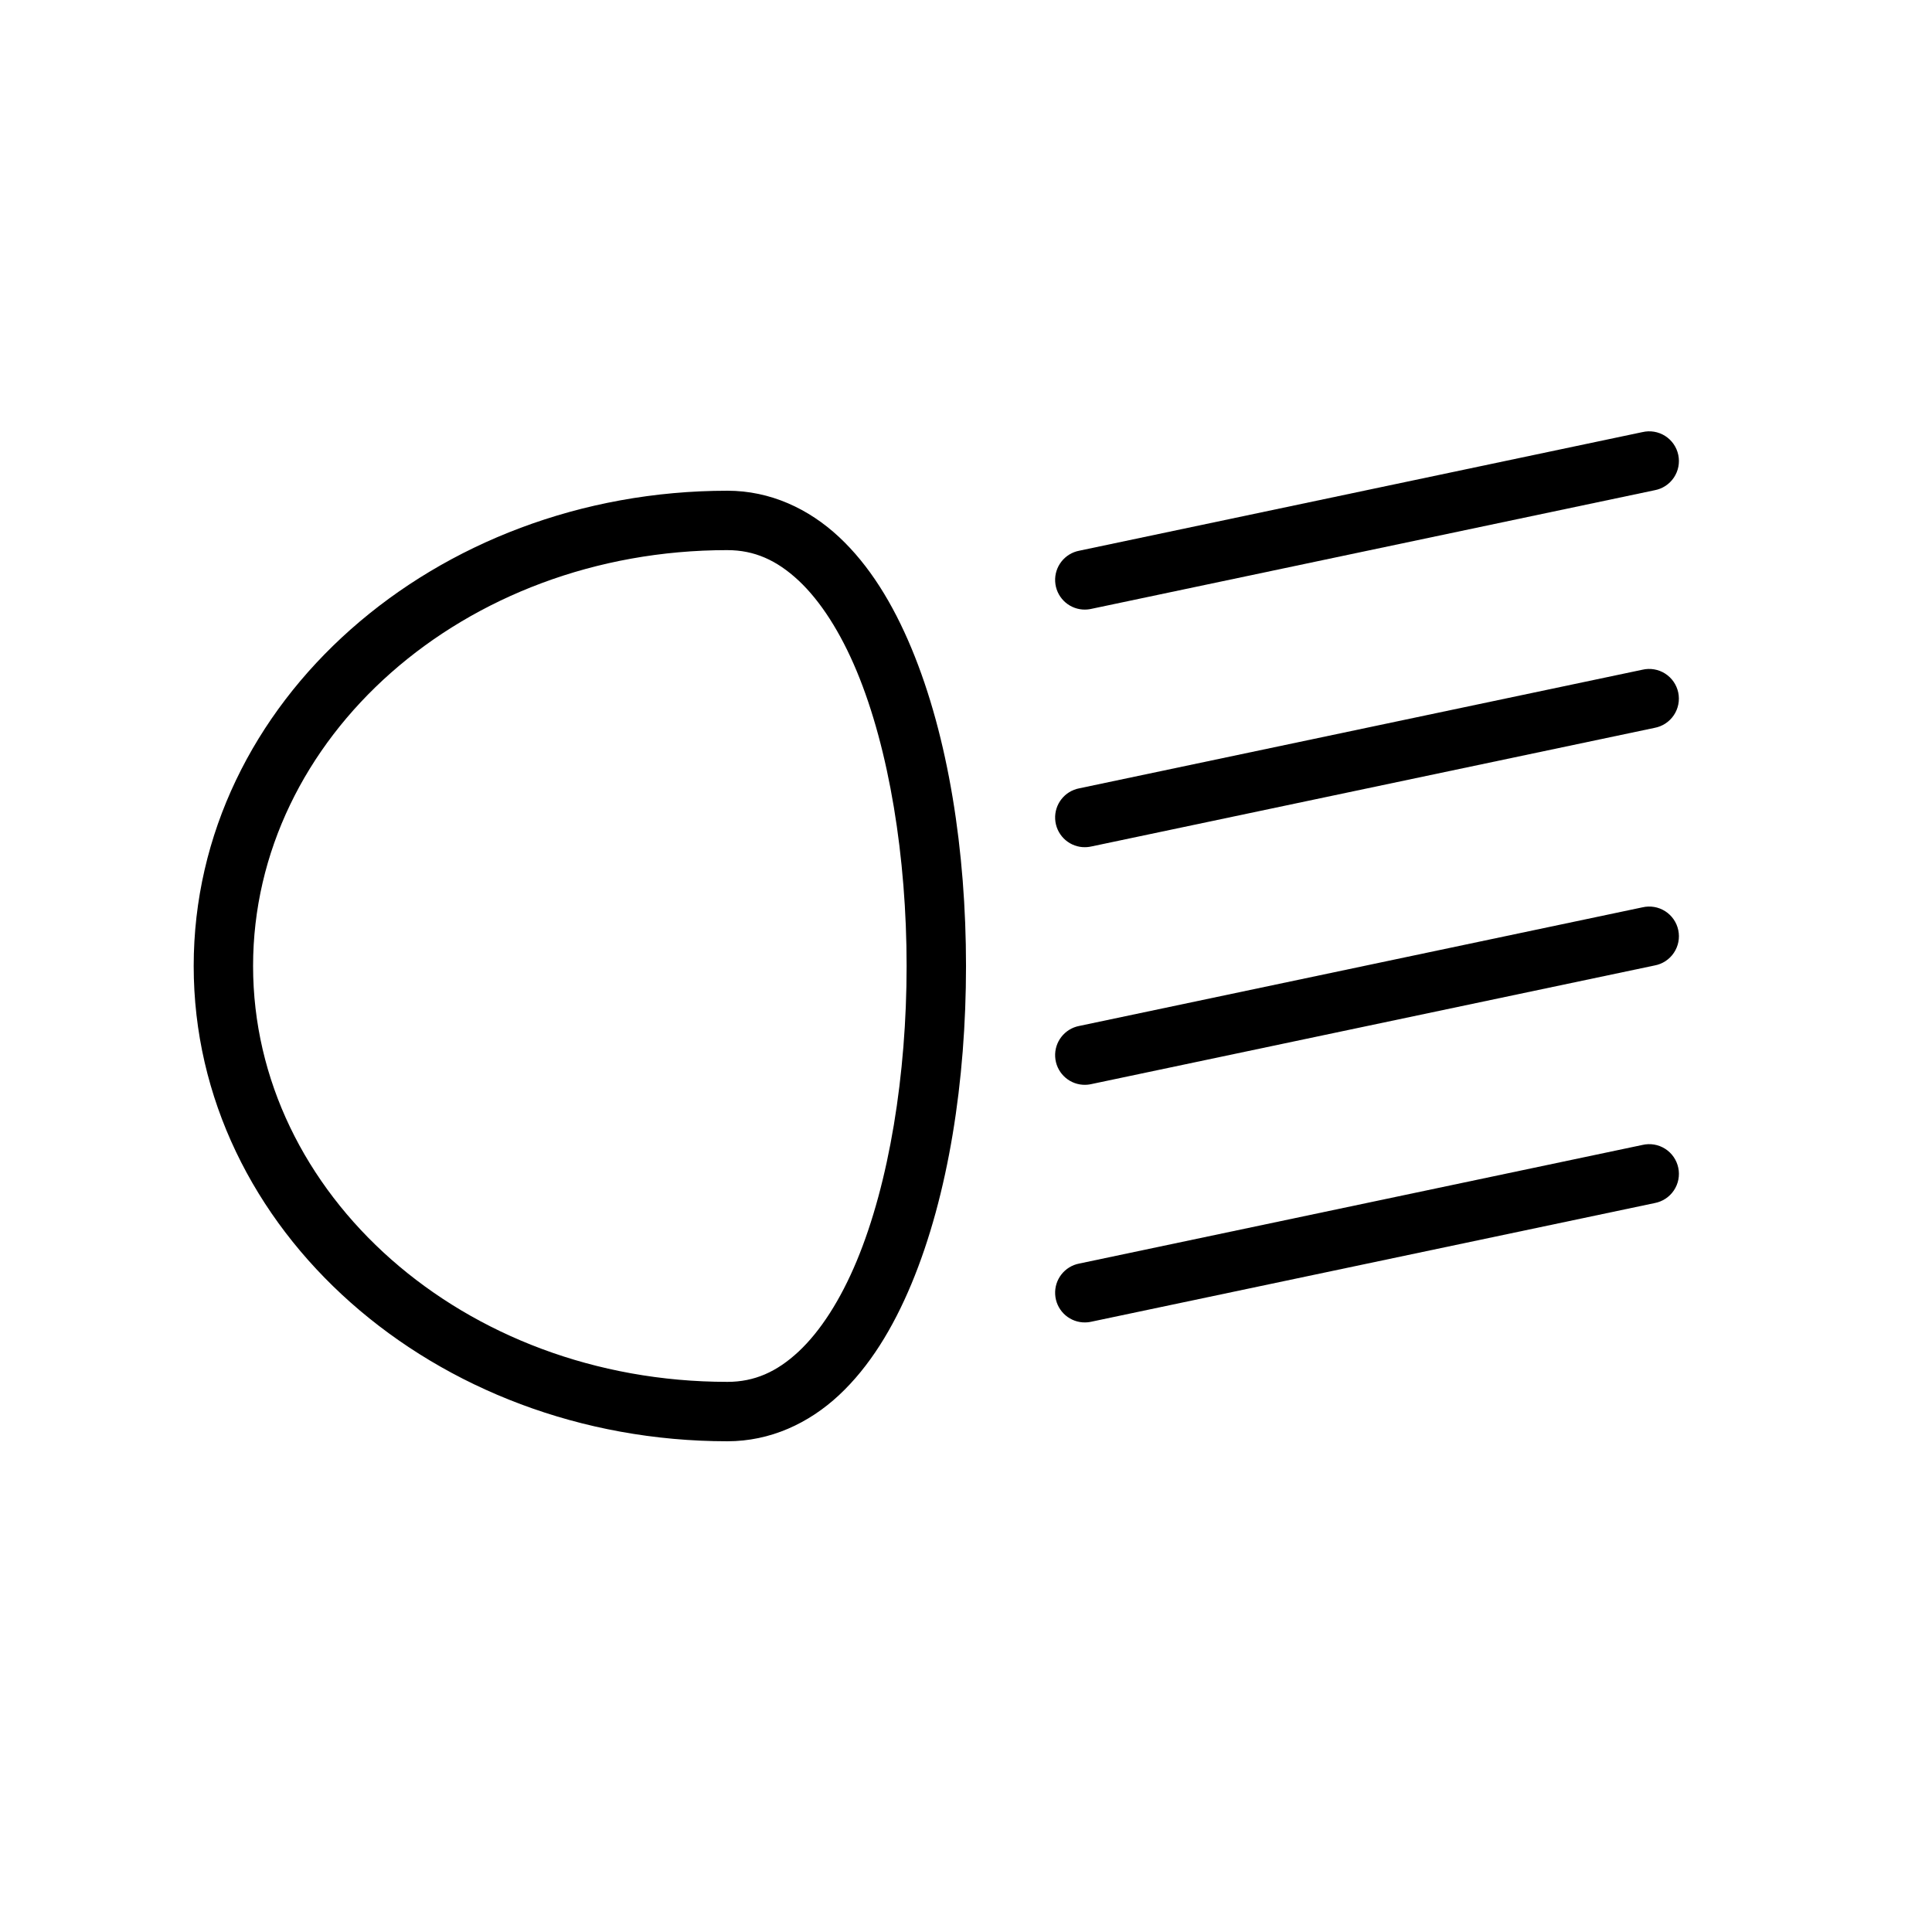
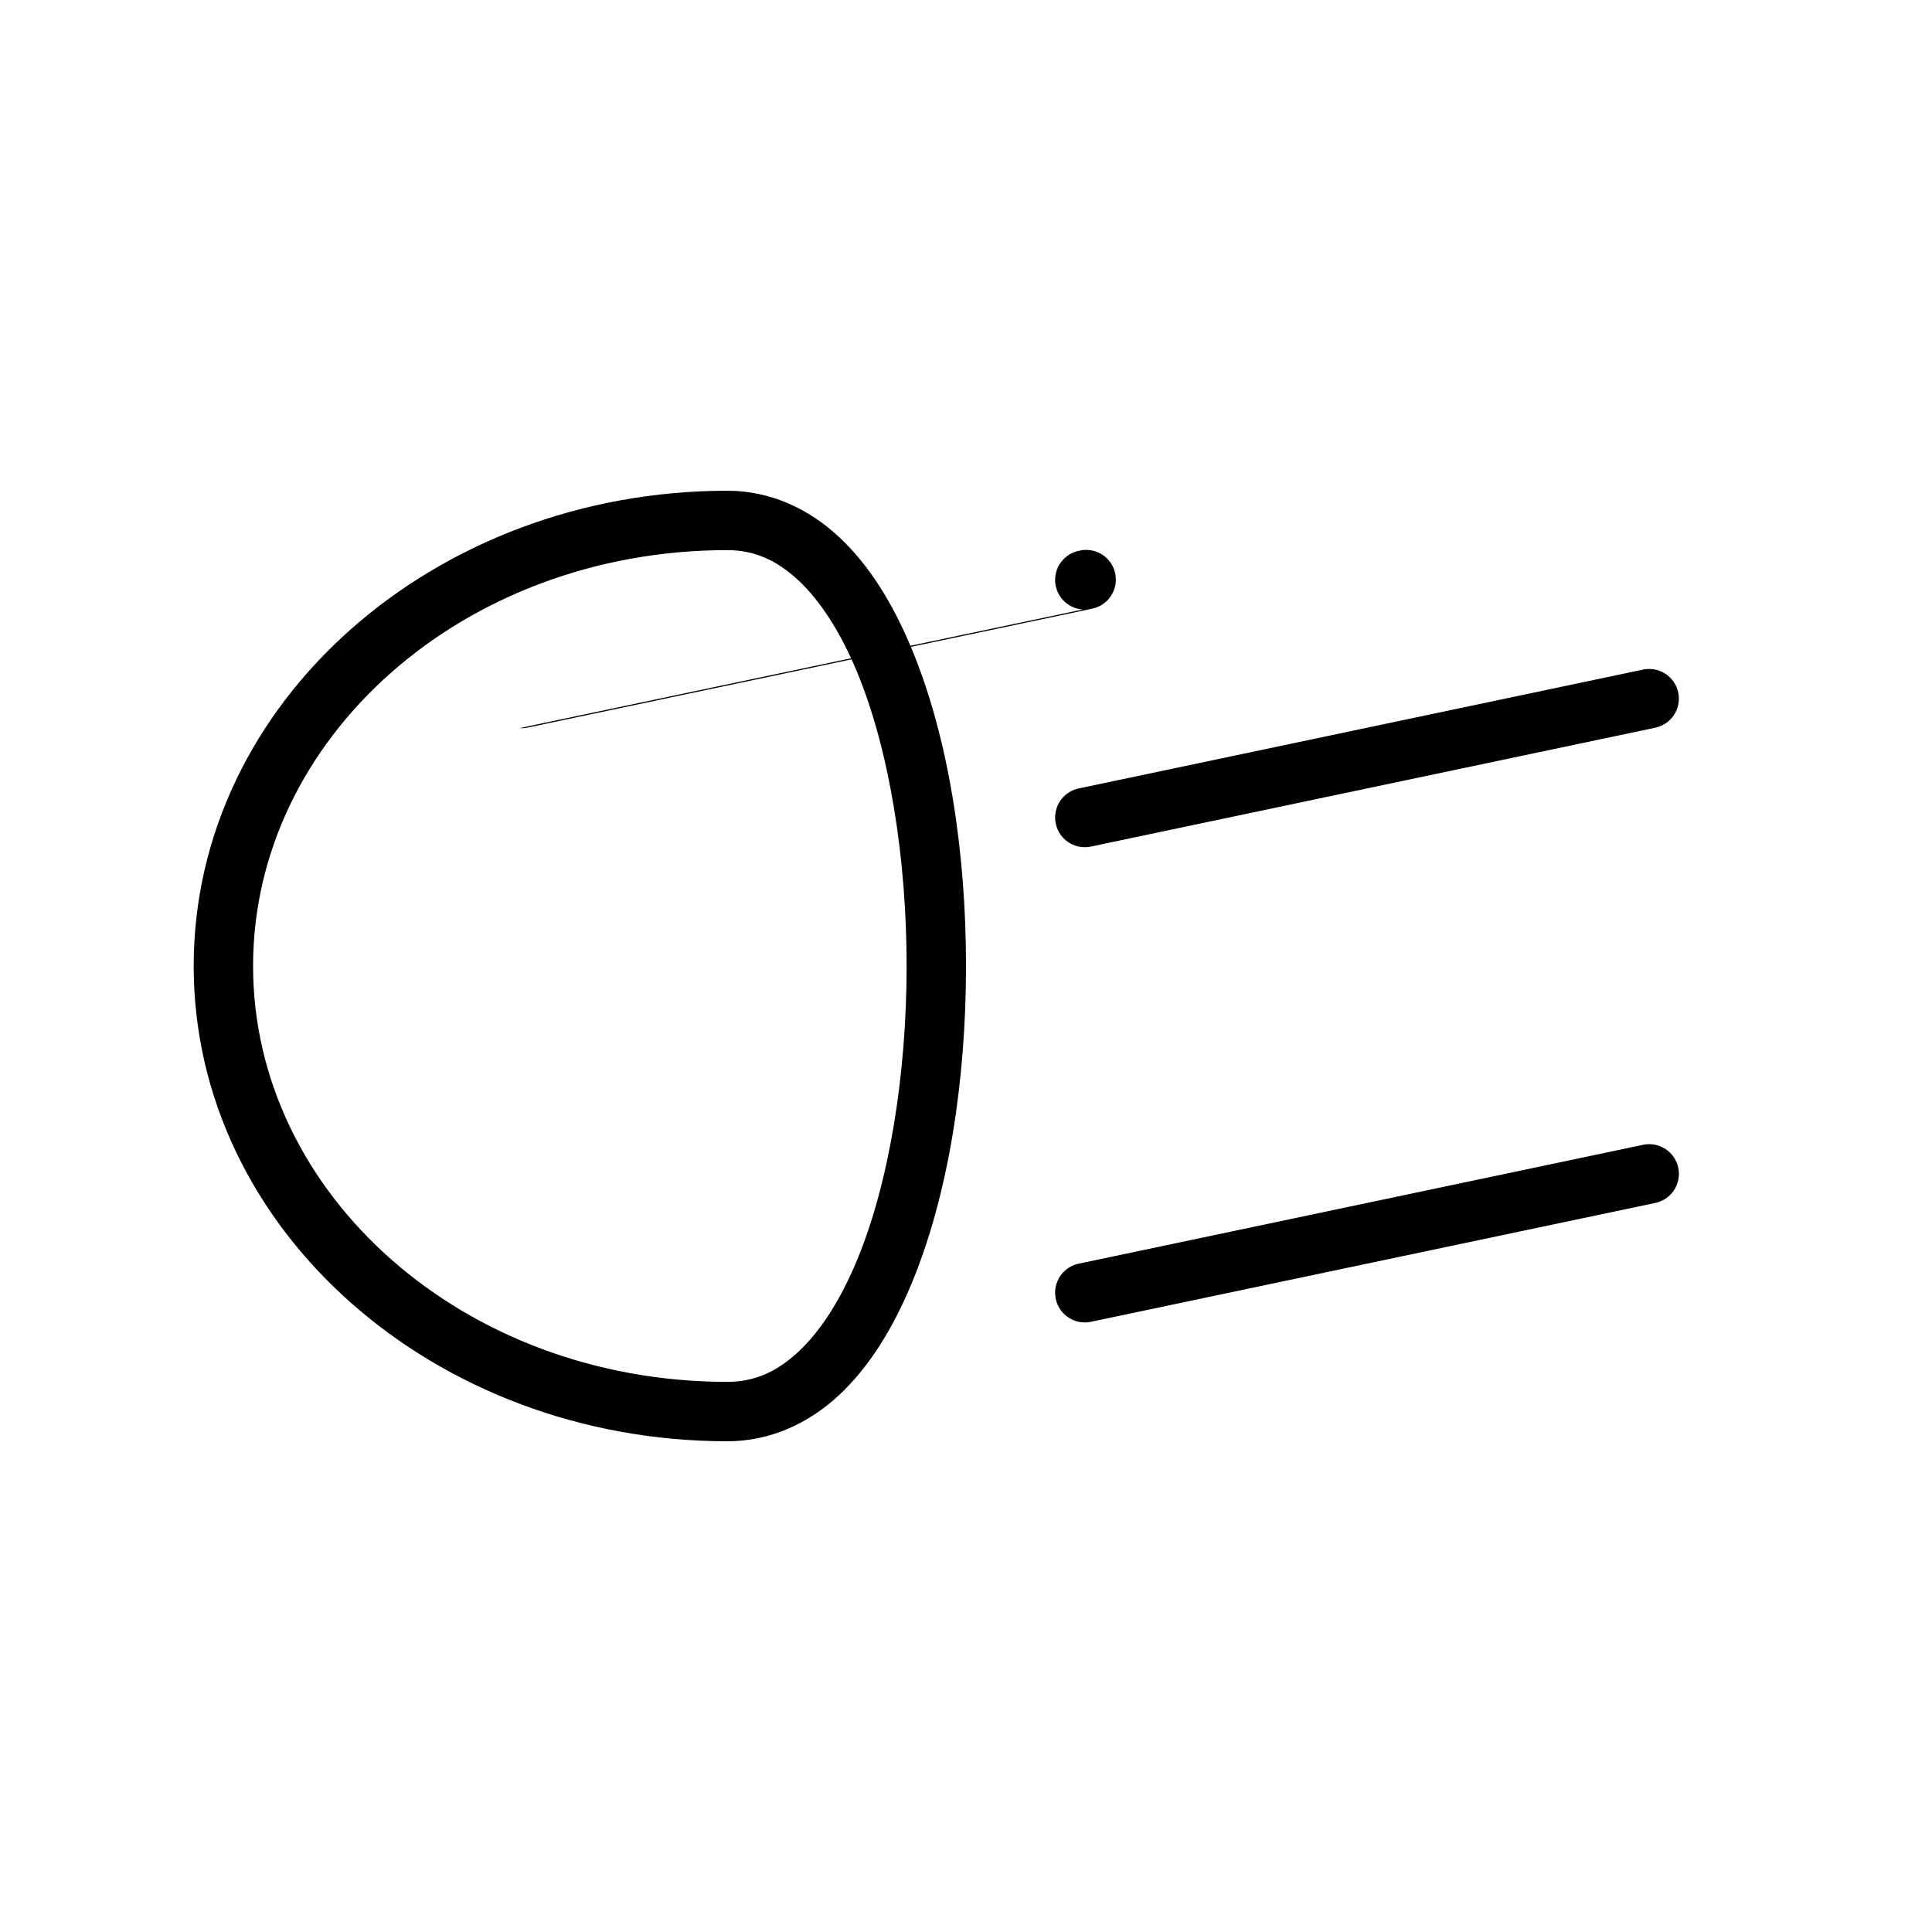
<svg xmlns="http://www.w3.org/2000/svg" fill="#000000" width="800px" height="800px" version="1.1" viewBox="144 144 512 512">
  <g>
    <path d="m336.78 274.05c-77.543 0-141.45 55.926-141.45 125.95s63.91 125.95 141.45 125.95c11.324 0 21.527-4.719 29.582-12.238 8.055-7.519 14.277-17.703 19.188-29.488 9.82-23.574 14.453-53.883 14.453-84.227 0-30.34-4.633-60.621-14.453-84.191-4.91-11.789-11.133-21.969-19.188-29.488-8.055-7.519-18.258-12.27-29.582-12.27zm0 15.742c7.121 0 13.07 2.66 18.852 8.055 5.777 5.398 11.094 13.664 15.406 24.016 8.625 20.707 13.223 49.438 13.223 78.137 0 28.703-4.598 57.461-13.223 78.168-4.312 10.352-9.629 18.621-15.406 24.016-5.777 5.391-11.727 8.023-18.852 8.023-70.02 0-125.71-49.809-125.71-110.21 0-60.398 55.688-110.21 125.71-110.21z" />
-     <path d="m430.92 431.47c-3.945-0.281-7.066-3.453-7.289-7.402-0.227-3.949 2.512-7.453 6.398-8.188l149.22-31.426-0.004 0.004c2.066-0.492 4.242-0.125 6.035 1.012 1.789 1.141 3.047 2.953 3.481 5.031 0.438 2.078 0.016 4.246-1.172 6.008-1.184 1.766-3.027 2.973-5.117 3.352l-149.22 31.426h0.004c-0.766 0.176-1.555 0.234-2.336 0.18z" fill-rule="evenodd" />
    <path d="m430.92 494.44c-3.945-0.285-7.066-3.453-7.289-7.402-0.227-3.953 2.512-7.457 6.398-8.188l149.22-31.426h-0.004c2.066-0.488 4.242-0.125 6.035 1.016 1.789 1.137 3.047 2.953 3.481 5.031 0.438 2.078 0.016 4.246-1.172 6.008-1.184 1.762-3.027 2.969-5.117 3.352l-149.22 31.426h0.004c-0.766 0.176-1.555 0.234-2.336 0.176z" fill-rule="evenodd" />
-     <path d="m430.92 305.53c-3.945-0.281-7.066-3.453-7.289-7.402-0.227-3.949 2.512-7.453 6.398-8.188l149.22-31.426-0.004 0.004c2.066-0.492 4.242-0.125 6.035 1.012 1.789 1.137 3.047 2.953 3.481 5.031 0.438 2.078 0.016 4.246-1.172 6.008-1.184 1.762-3.027 2.973-5.117 3.352l-149.22 31.426h0.004c-0.766 0.176-1.555 0.234-2.336 0.18z" fill-rule="evenodd" />
+     <path d="m430.92 305.53c-3.945-0.281-7.066-3.453-7.289-7.402-0.227-3.949 2.512-7.453 6.398-8.188c2.066-0.492 4.242-0.125 6.035 1.012 1.789 1.137 3.047 2.953 3.481 5.031 0.438 2.078 0.016 4.246-1.172 6.008-1.184 1.762-3.027 2.973-5.117 3.352l-149.22 31.426h0.004c-0.766 0.176-1.555 0.234-2.336 0.18z" fill-rule="evenodd" />
    <path d="m430.92 368.5c-3.945-0.285-7.066-3.453-7.289-7.406-0.227-3.949 2.512-7.453 6.398-8.184l149.22-31.426h-0.004c2.066-0.484 4.238-0.117 6.027 1.02 1.789 1.137 3.043 2.953 3.481 5.027 0.434 2.078 0.012 4.242-1.172 6.004-1.18 1.762-3.023 2.973-5.109 3.356l-149.22 31.426 0.004-0.004c-0.766 0.176-1.555 0.238-2.336 0.18z" fill-rule="evenodd" />
  </g>
</svg>